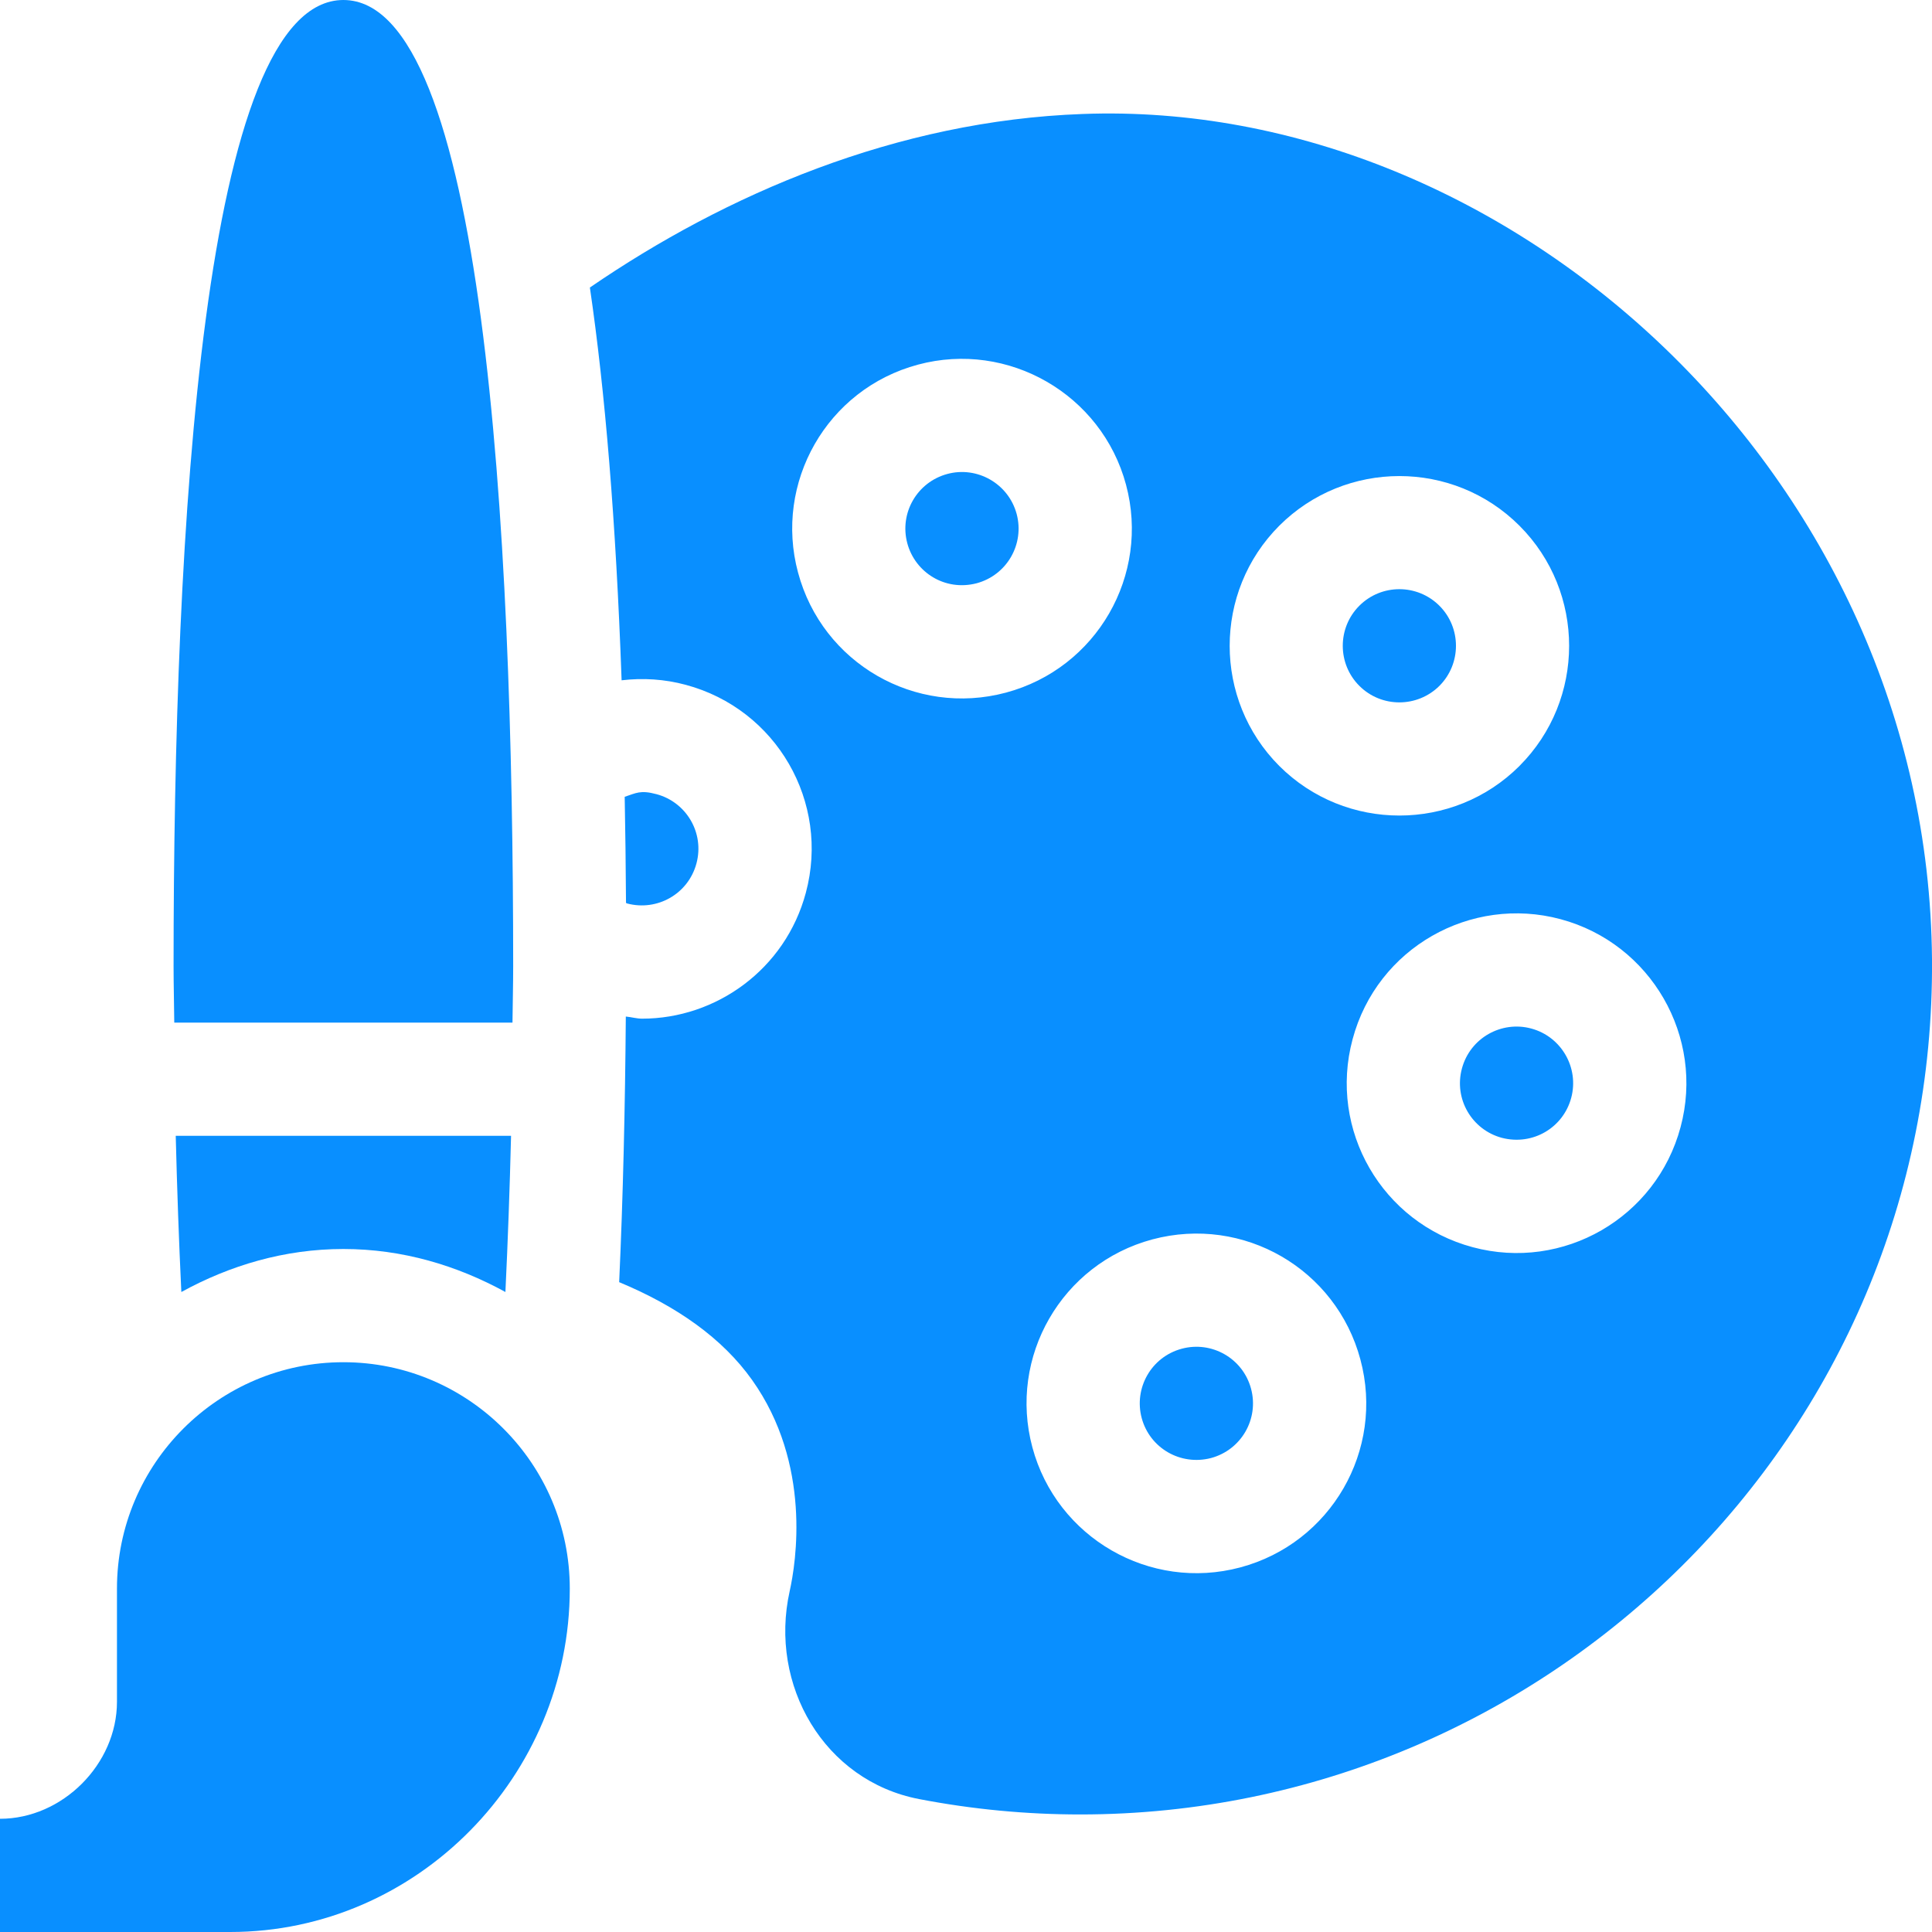
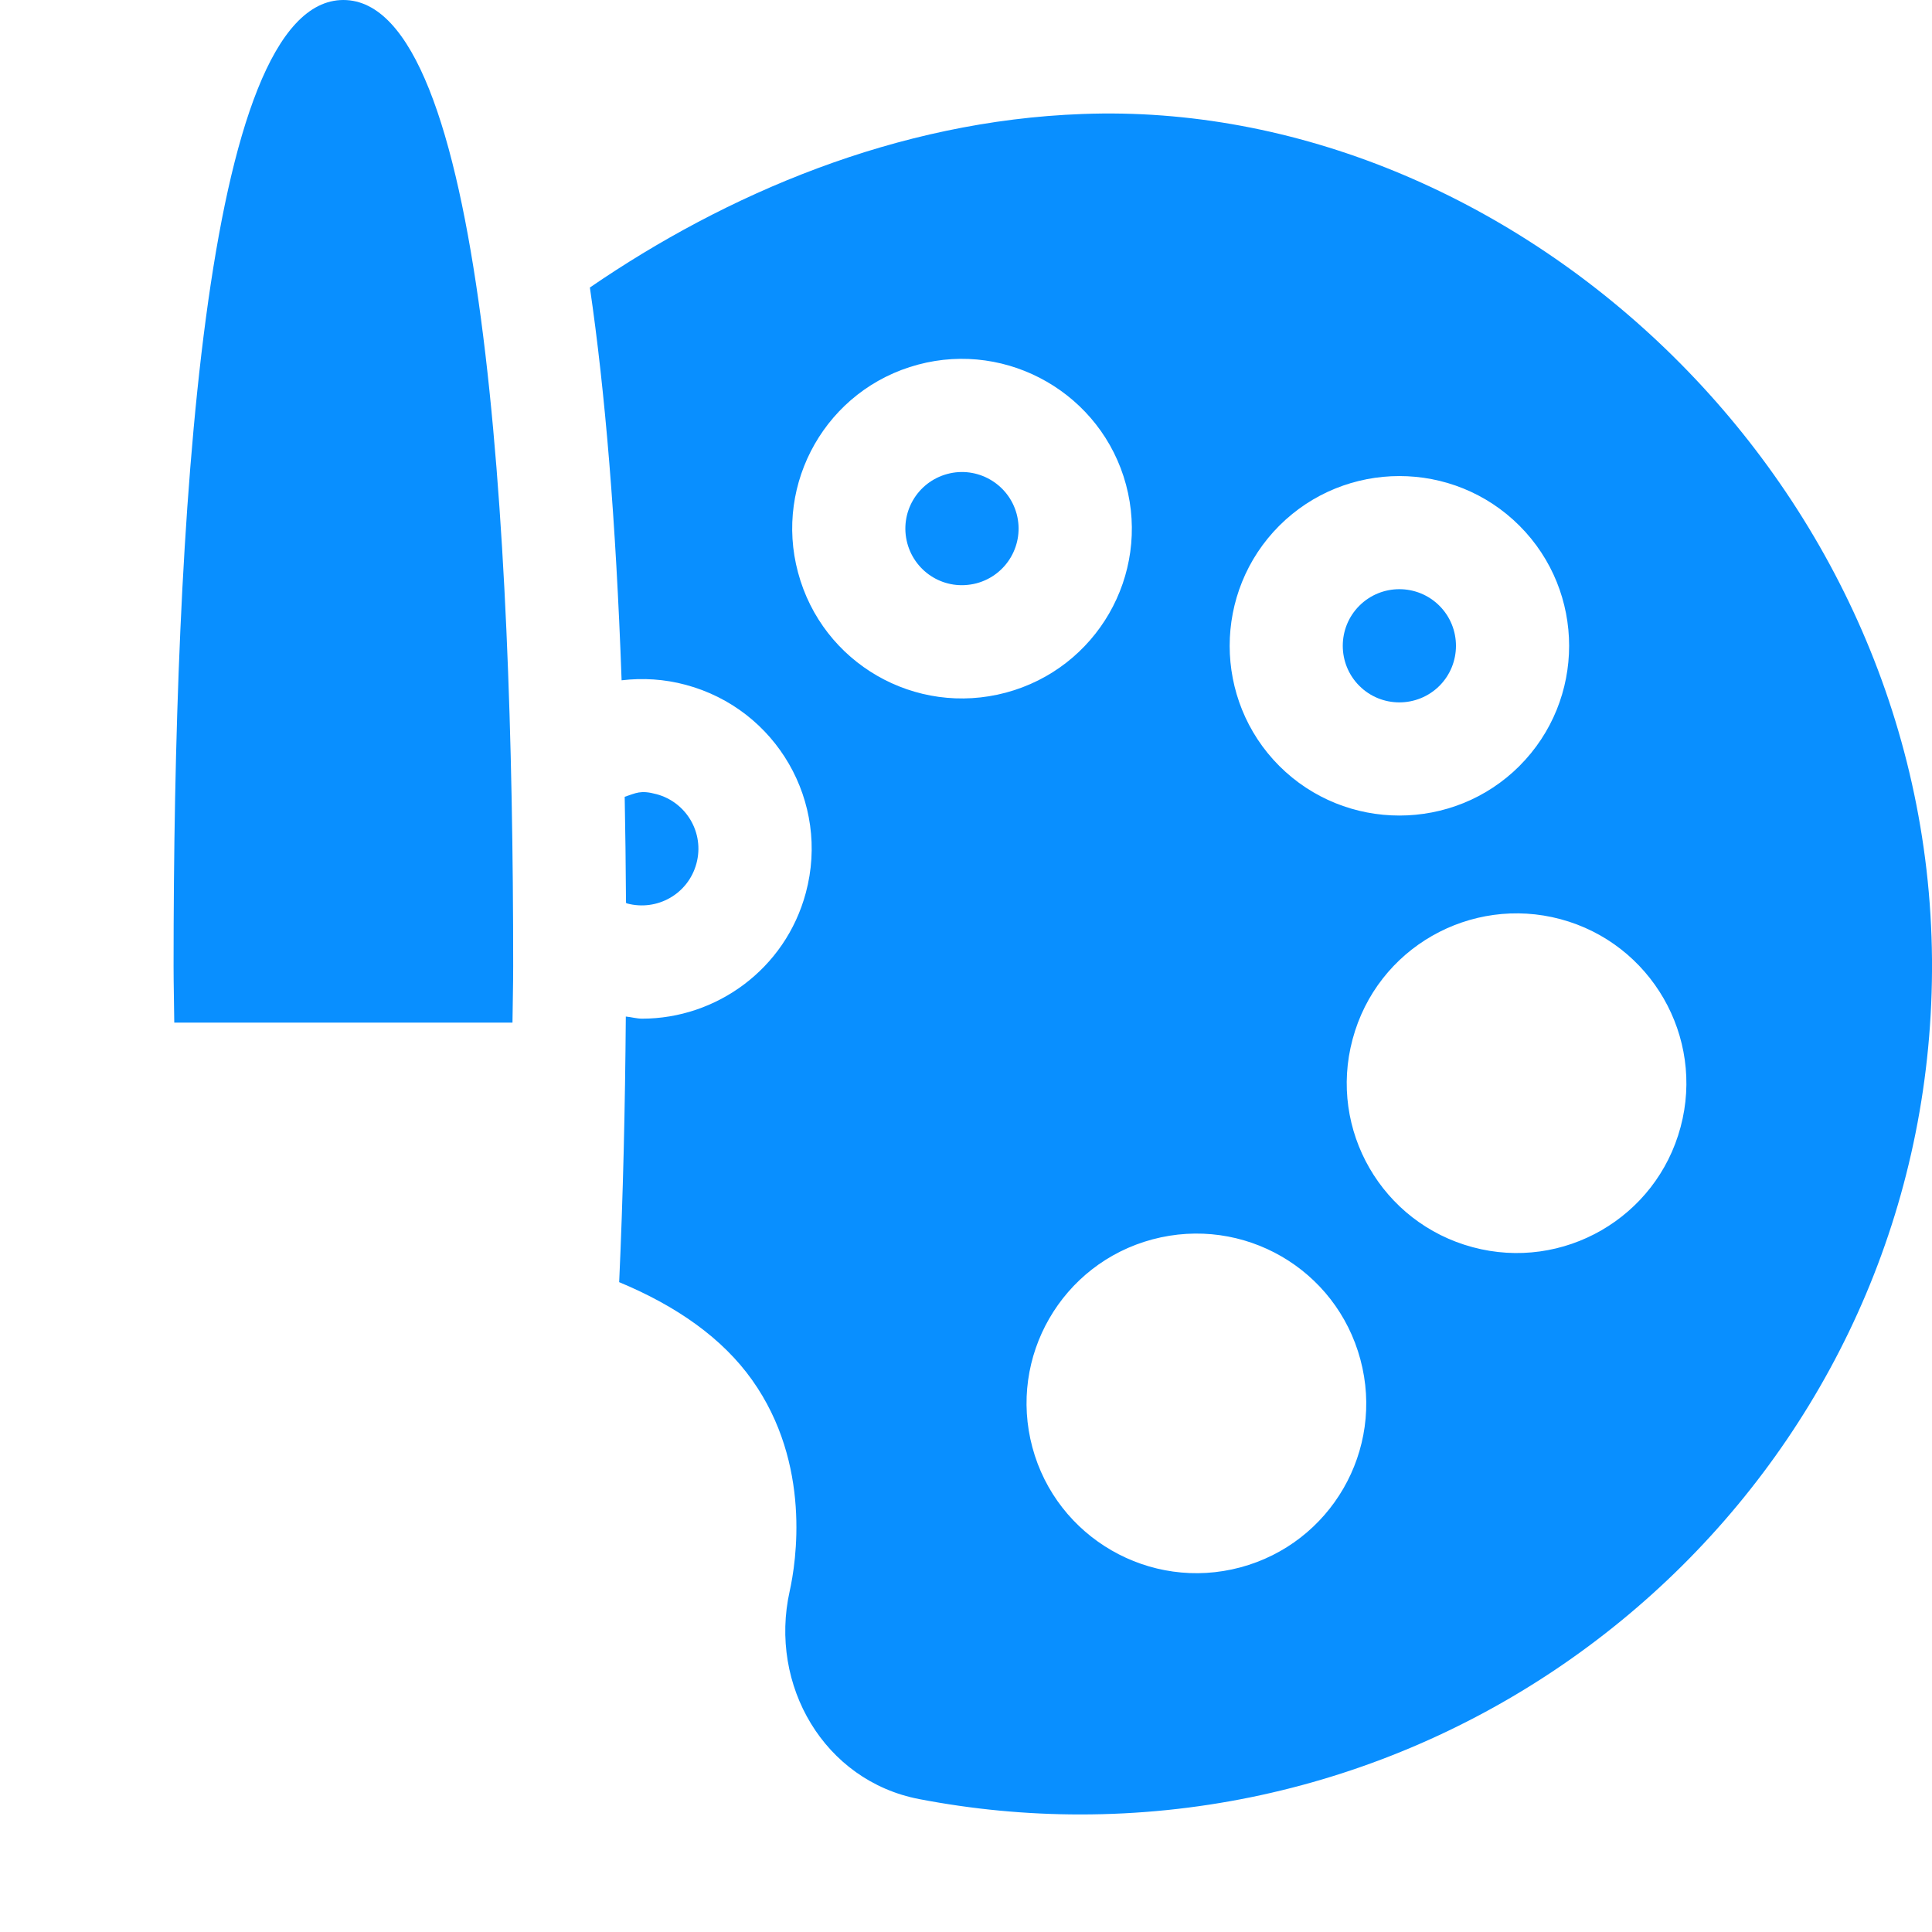
<svg xmlns="http://www.w3.org/2000/svg" width="50" height="50" viewBox="0 0 50 50" fill="none">
-   <path d="M14.746 41.113C14.746 37.882 12.118 35.254 8.887 35.254C5.655 35.254 3.027 37.882 3.027 41.113V44.043C3.027 45.658 1.615 47.07 0 47.07V50H5.957C10.803 50 14.746 45.96 14.746 41.113Z" fill="#098FFF" />
  <path d="M24.517 12.266C23.735 12.476 23.271 13.277 23.481 14.06C23.683 14.813 24.456 15.308 25.275 15.095C26.062 14.883 26.519 14.079 26.311 13.301C26.099 12.516 25.29 12.057 24.517 12.266Z" fill="#098FFF" />
  <path d="M16.231 23.382C17.008 23.588 17.812 23.136 18.024 22.346C18.236 21.557 17.765 20.761 16.99 20.553H16.989C16.573 20.441 16.461 20.525 16.167 20.621C16.184 21.504 16.195 22.419 16.201 23.368C16.212 23.371 16.22 23.379 16.231 23.382Z" fill="#098FFF" />
-   <path d="M32.377 35.939C32.165 35.151 31.357 34.696 30.583 34.905C29.788 35.119 29.341 35.93 29.547 36.699C29.756 37.478 30.552 37.939 31.341 37.734C32.123 37.524 32.587 36.723 32.377 35.94V35.939Z" fill="#098FFF" />
  <path d="M37.252 17.75C37.823 17.178 37.823 16.248 37.252 15.677C36.681 15.106 35.752 15.104 35.179 15.677C34.608 16.248 34.608 17.18 35.18 17.75C35.75 18.32 36.679 18.32 37.252 17.75Z" fill="#098FFF" />
  <path d="M28.016 2.95C23.204 3.124 18.787 5.026 15.266 7.441C15.66 10.127 15.939 13.471 16.087 17.606C16.636 17.541 17.197 17.575 17.746 17.723C20.094 18.351 21.485 20.757 20.855 23.105C20.323 25.09 18.529 26.363 16.617 26.363C16.477 26.363 16.337 26.321 16.196 26.308C16.178 28.651 16.125 30.969 16.024 33.182C17.524 33.806 18.697 34.636 19.463 35.712C21.013 37.89 20.6 40.445 20.437 41.178C19.894 43.61 21.328 46.087 23.786 46.56C25.175 46.827 26.571 46.958 27.957 46.958C40.005 46.958 50.098 37.172 50 24.824C49.897 12.301 39.06 2.534 28.016 2.95ZM33.107 13.606C34.823 11.892 37.61 11.892 39.324 13.606C41.037 15.32 41.037 18.108 39.324 19.822V19.823C37.61 21.534 34.822 21.534 33.108 19.823C31.396 18.108 31.396 15.32 33.107 13.606ZM20.653 14.816C20.029 12.501 21.389 10.07 23.76 9.436C26.09 8.811 28.512 10.201 29.141 12.543C29.77 14.886 28.382 17.296 26.034 17.925C23.692 18.552 21.282 17.17 20.653 14.816ZM32.1 40.564C29.758 41.191 27.346 39.797 26.718 37.457C26.089 35.114 27.477 32.704 29.825 32.075C32.183 31.448 34.58 32.841 35.207 35.184C35.838 37.53 34.443 39.937 32.1 40.564ZM43.493 29.17C42.866 31.517 40.454 32.907 38.112 32.277C35.771 31.65 34.373 29.247 35.005 26.895C35.639 24.526 38.066 23.166 40.386 23.788C42.728 24.416 44.122 26.831 43.493 29.17Z" fill="#098FFF" />
-   <path d="M39.628 26.618C38.861 26.411 38.048 26.858 37.834 27.654C37.622 28.443 38.093 29.239 38.868 29.447C39.67 29.655 40.456 29.184 40.663 28.412C40.872 27.632 40.407 26.827 39.628 26.618Z" fill="#098FFF" />
  <path d="M13.263 26.465C13.268 25.975 13.281 25.492 13.281 25C13.281 13.64 12.519 0 8.887 0C5.255 0 4.492 13.64 4.492 25C4.492 25.492 4.506 25.975 4.51 26.465H13.263Z" fill="#098FFF" />
-   <path d="M8.887 32.324C10.413 32.324 11.828 32.75 13.08 33.437C13.143 32.123 13.192 30.768 13.226 29.395H4.548C4.582 30.768 4.63 32.123 4.693 33.437C5.945 32.75 7.36 32.324 8.887 32.324Z" fill="#098FFF" />
</svg>